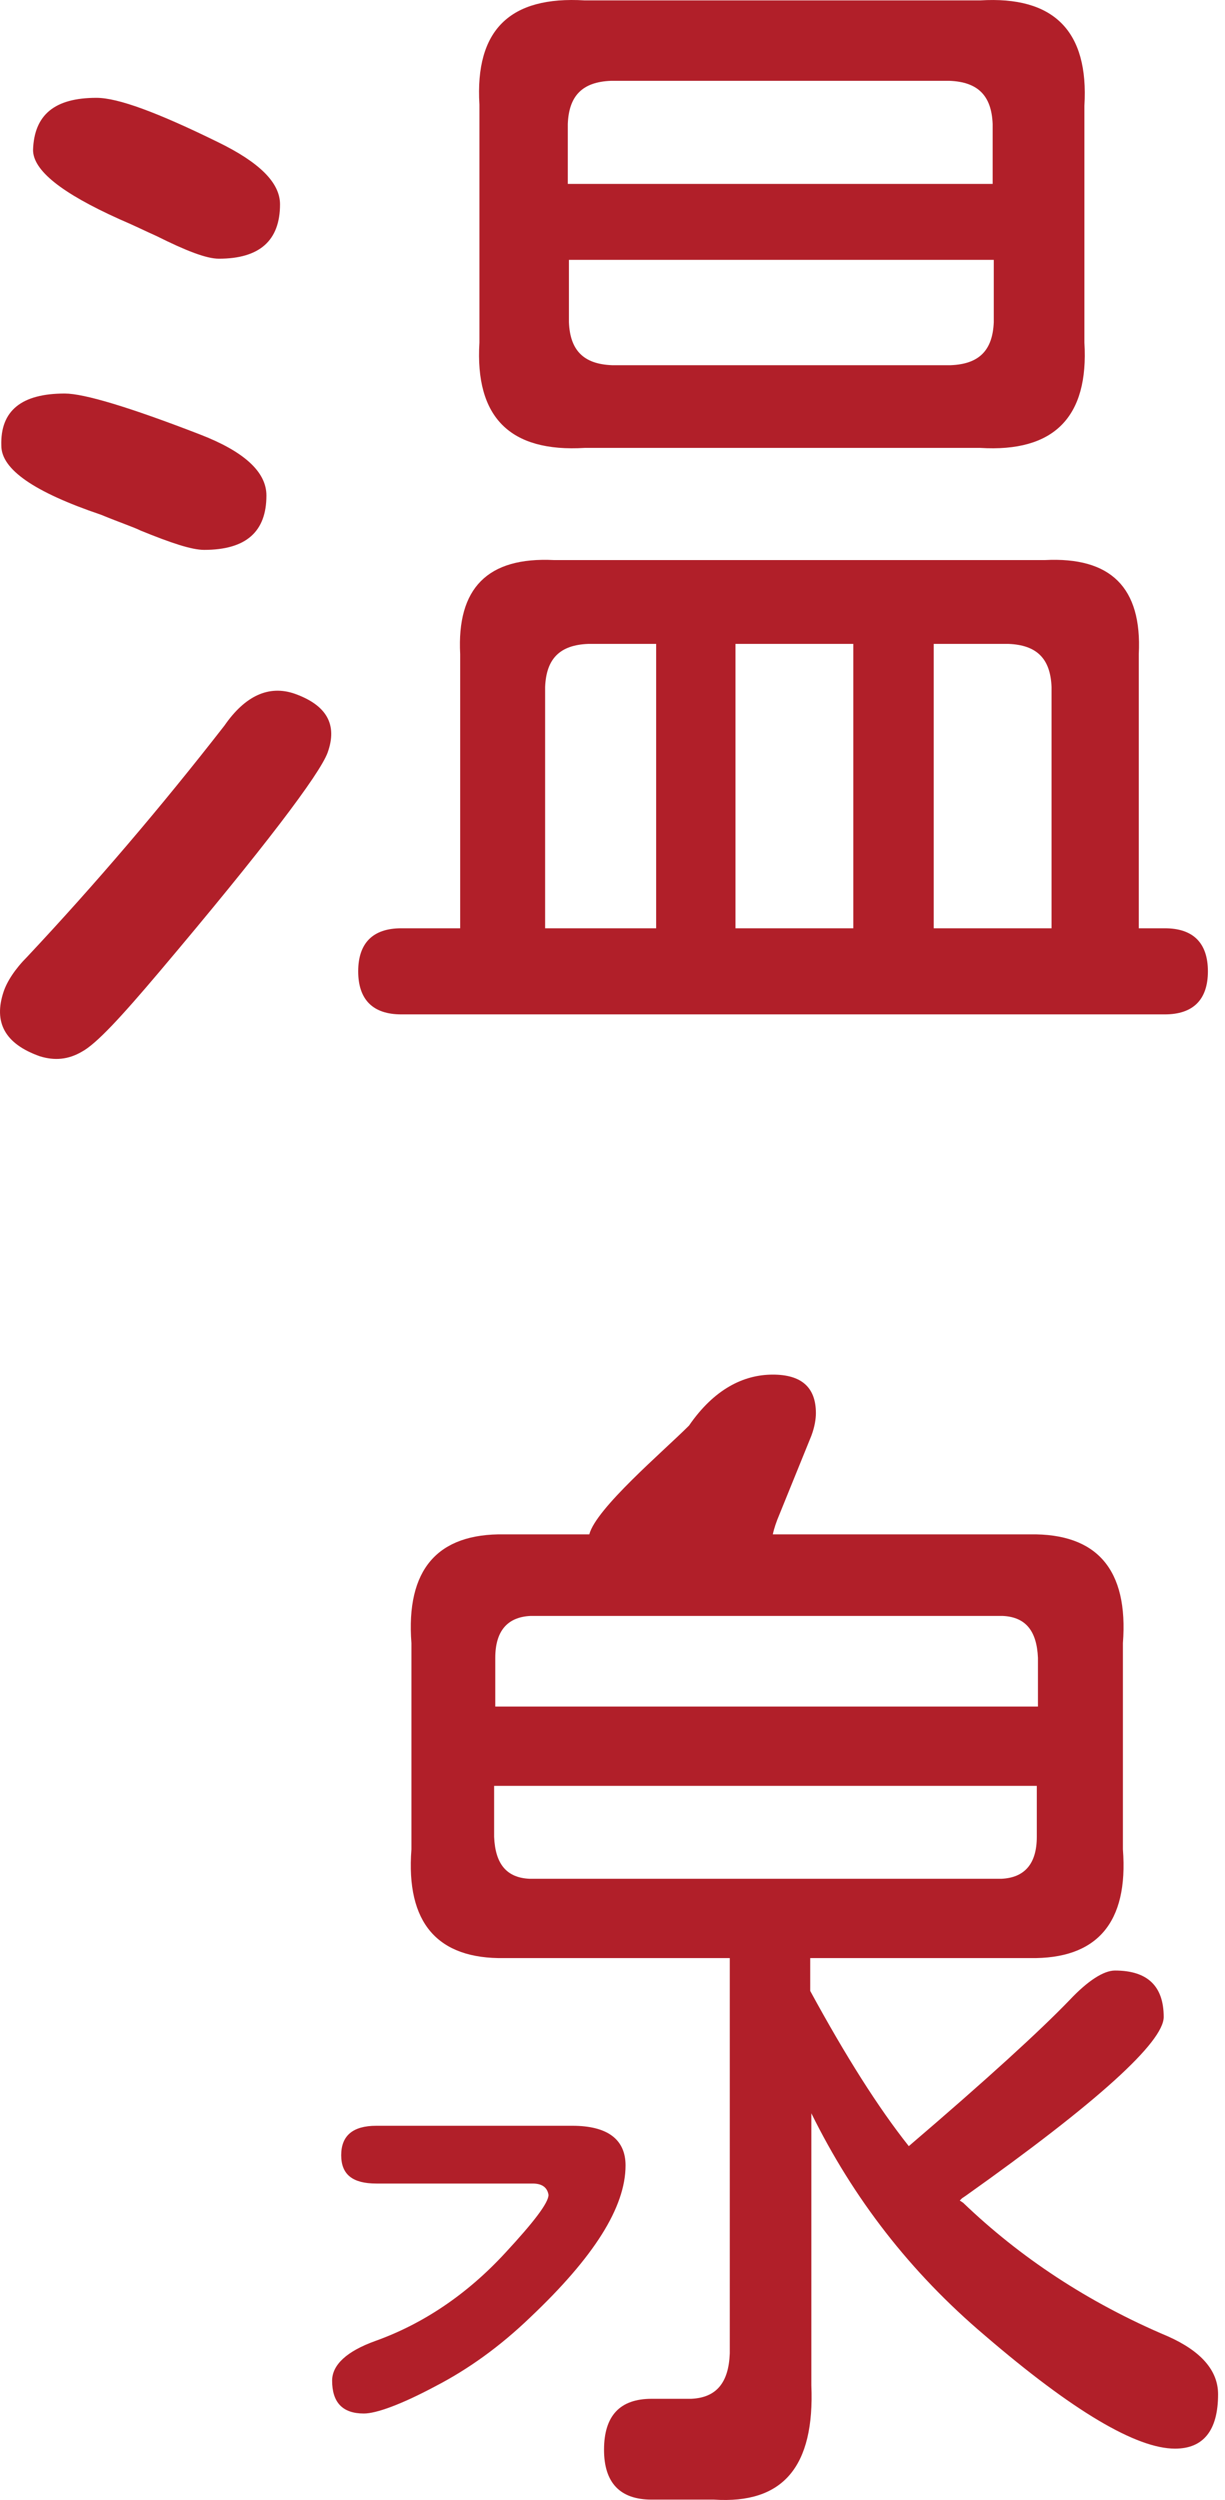
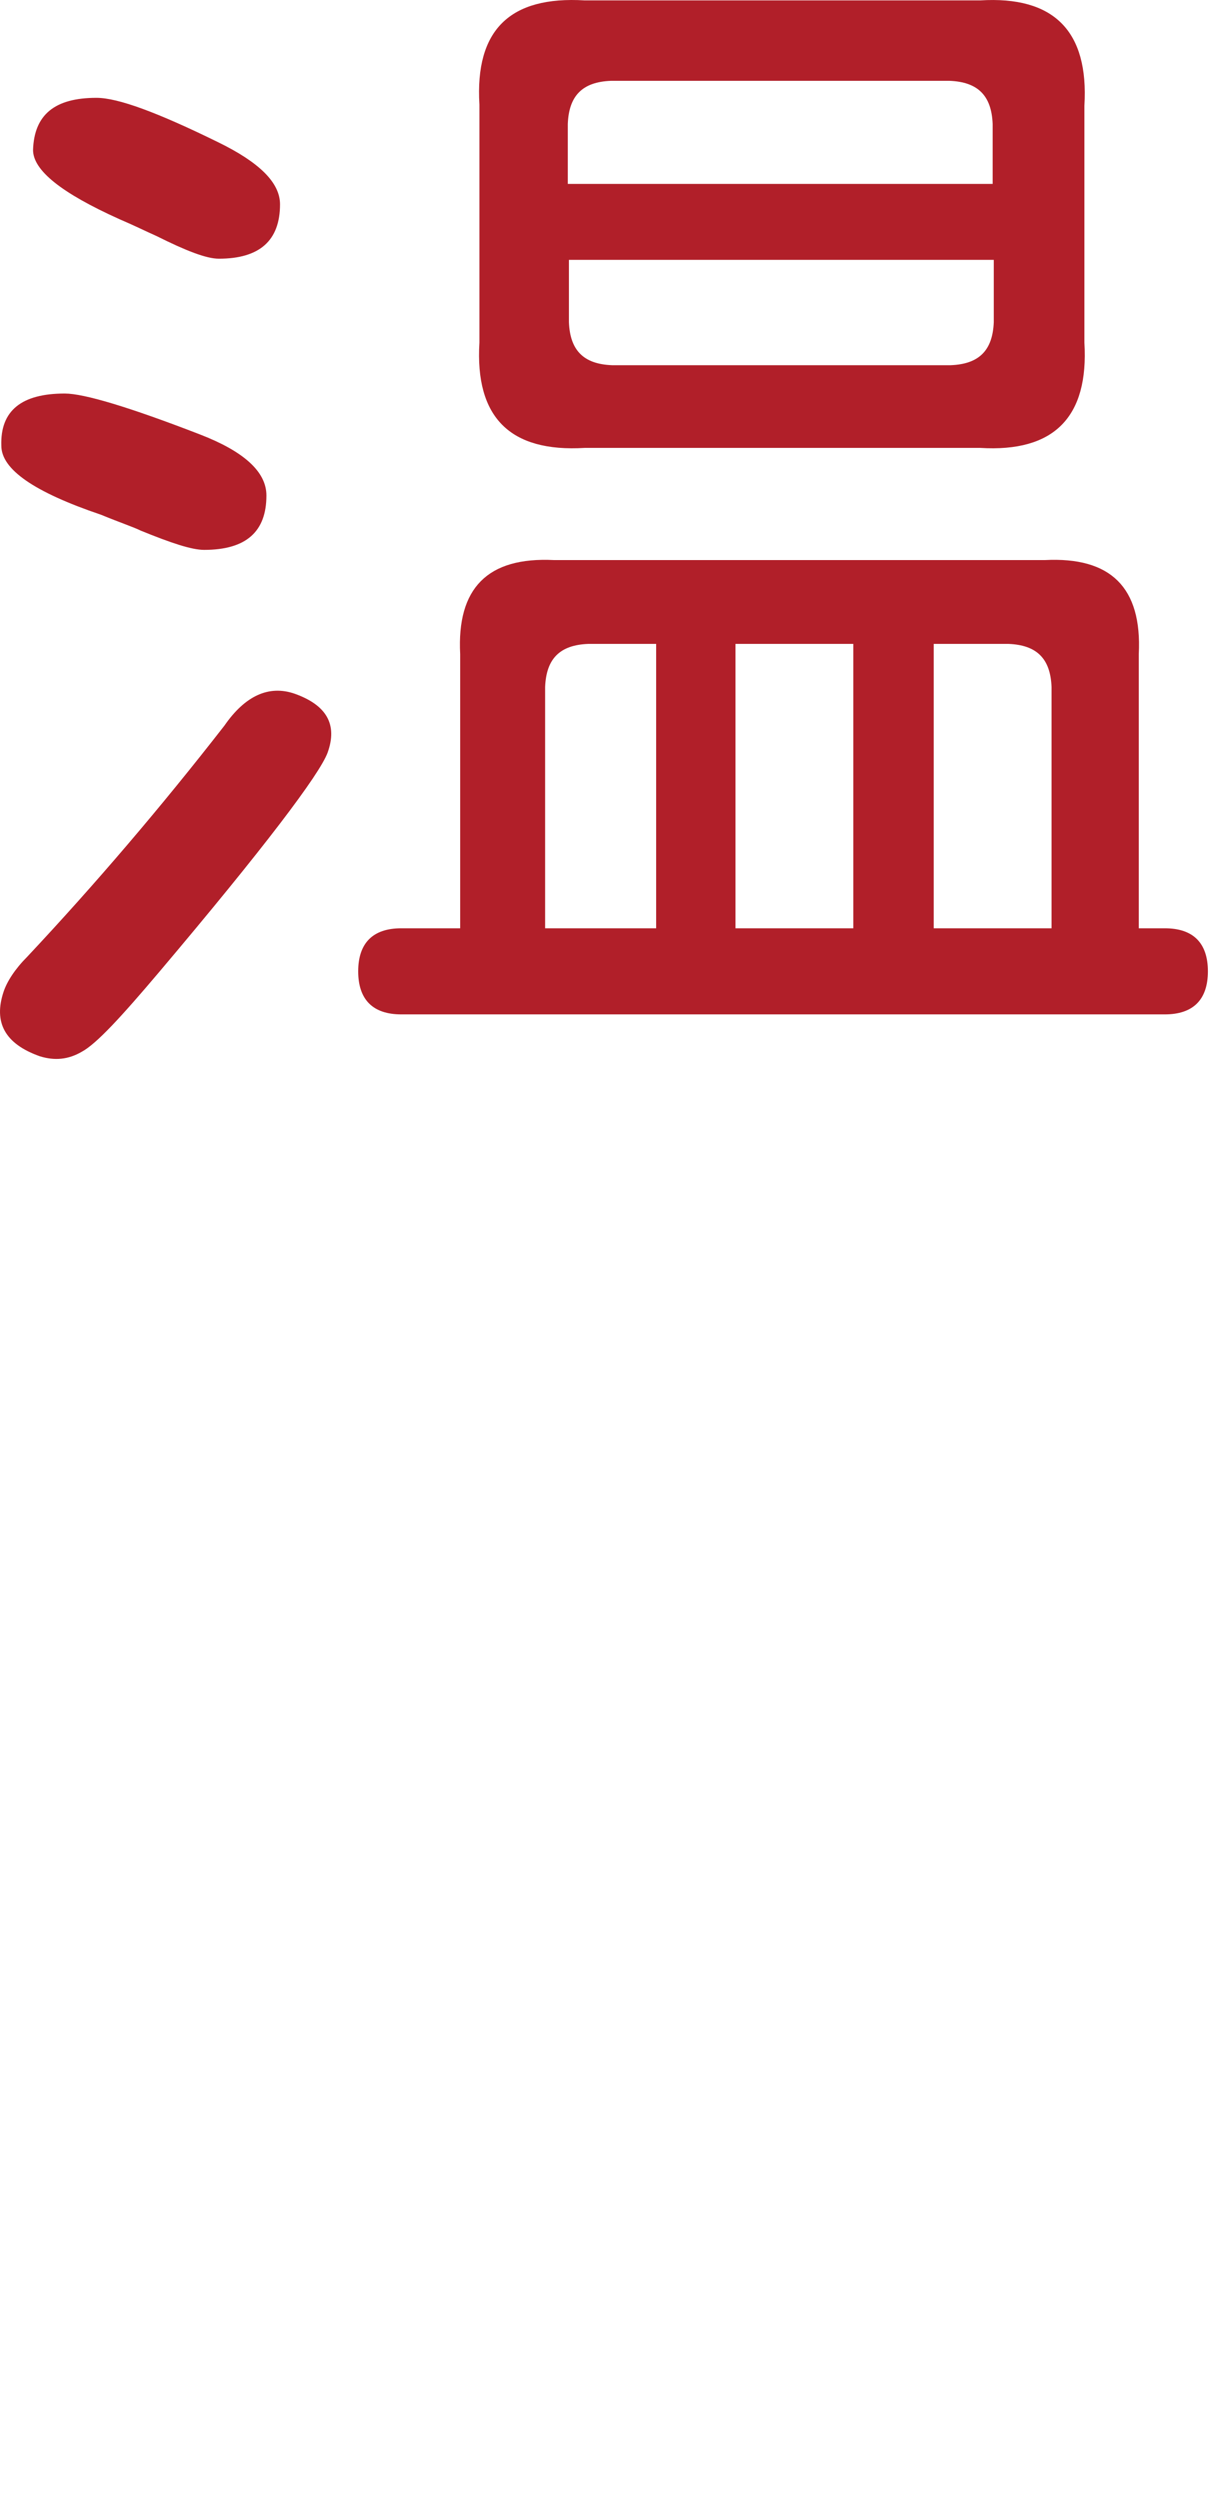
<svg xmlns="http://www.w3.org/2000/svg" width="49" height="100" viewBox="0 0 49 100" fill="none">
  <path d="M2.591 15.741C3.361 15.741 5.174 16.285 7.984 17.372C9.751 18.052 10.657 18.868 10.657 19.82C10.657 21.27 9.842 21.995 8.165 21.995C7.666 21.995 6.851 21.723 5.627 21.224C5.355 21.088 4.811 20.907 4.041 20.59C1.367 19.684 0.053 18.777 0.053 17.826C0.008 16.421 0.869 15.741 2.591 15.741ZM11.79 27.75C13.059 28.203 13.512 28.974 13.104 30.107C12.787 30.968 10.567 33.913 6.352 38.898C4.857 40.665 3.86 41.753 3.271 42.07C2.727 42.387 2.183 42.433 1.594 42.251C0.189 41.753 -0.264 40.892 0.144 39.668C0.28 39.261 0.597 38.762 1.095 38.264C3.814 35.363 6.443 32.282 8.981 29.019C9.796 27.841 10.748 27.387 11.79 27.75ZM3.86 3.913C4.721 3.913 6.307 4.502 8.709 5.681C10.385 6.496 11.201 7.312 11.201 8.173C11.201 9.623 10.385 10.348 8.754 10.348C8.255 10.348 7.44 10.031 6.262 9.442C5.854 9.261 5.4 9.034 4.766 8.762C2.455 7.72 1.322 6.814 1.322 5.998C1.367 4.593 2.183 3.913 3.86 3.913ZM18.407 37.131V26.164C18.27 23.535 19.494 22.267 22.168 22.403H41.79C44.419 22.267 45.687 23.49 45.551 26.164V37.131H46.594C47.727 37.131 48.316 37.72 48.316 38.853C48.316 39.986 47.727 40.575 46.594 40.575H16.05C14.917 40.575 14.328 39.986 14.328 38.853C14.328 37.72 14.917 37.131 16.05 37.131H18.407ZM23.391 0.016H39.207C42.153 -0.165 43.557 1.24 43.376 4.23V13.702C43.557 16.693 42.153 18.098 39.207 17.916H23.391C20.4 18.098 18.996 16.693 19.177 13.702V4.185C18.996 1.194 20.4 -0.165 23.391 0.016ZM26.246 37.131V25.756H23.527C22.394 25.801 21.851 26.345 21.805 27.478V37.131H26.246ZM22.757 7.357H39.706V4.956C39.66 3.823 39.116 3.279 37.983 3.233H24.434C23.301 3.279 22.757 3.823 22.712 4.956V7.357H22.757ZM22.757 10.394V12.886C22.802 14.019 23.346 14.563 24.479 14.608H38.029C39.162 14.563 39.706 14.019 39.751 12.886V10.394H22.757ZM34.132 37.131V25.756H29.419V37.131H34.132ZM37.349 37.131H42.062V27.478C42.017 26.345 41.473 25.801 40.34 25.756H37.349V37.131Z" fill="#B11F29" />
-   <path d="M21.306 87.341H15.053C14.101 87.341 13.648 86.978 13.648 86.208C13.648 85.437 14.101 85.03 15.053 85.03H22.892C24.297 85.03 25.022 85.573 25.022 86.616C25.022 88.292 23.753 90.286 21.216 92.688C19.992 93.866 18.723 94.773 17.409 95.453C16.049 96.178 15.053 96.54 14.554 96.54C13.693 96.54 13.285 96.087 13.285 95.226C13.285 94.591 13.874 94.048 15.007 93.64C16.91 92.96 18.678 91.782 20.219 90.105C21.352 88.882 21.941 88.111 21.941 87.794C21.895 87.522 21.714 87.341 21.306 87.341ZM32.409 78.323V79.637C33.814 82.22 35.128 84.305 36.352 85.845C39.478 83.172 41.608 81.223 42.786 79.999C43.512 79.229 44.146 78.821 44.599 78.821C45.913 78.821 46.548 79.456 46.548 80.679C46.548 81.676 43.919 84.078 38.617 87.839L38.481 87.93L38.391 88.02L38.527 88.111C40.793 90.286 43.512 92.099 46.729 93.459C48.043 94.048 48.723 94.818 48.723 95.77C48.723 97.22 48.134 97.945 47.001 97.945C45.46 97.945 42.922 96.45 39.388 93.413C36.397 90.876 34.131 87.93 32.454 84.531V95.407C32.59 98.67 31.321 100.165 28.557 99.984H26.065C24.796 99.984 24.161 99.304 24.161 97.99C24.161 96.631 24.796 95.951 26.065 95.951H27.651C28.648 95.906 29.146 95.317 29.191 94.138V78.323H20.173C17.5 78.368 16.231 76.918 16.457 73.972V65.725C16.231 62.779 17.5 61.329 20.173 61.374H23.572C23.844 60.332 26.518 58.066 27.56 57.024C28.557 55.574 29.735 54.984 30.913 54.984C32.046 54.984 32.636 55.483 32.636 56.525C32.636 56.752 32.59 57.069 32.454 57.431C32.364 57.658 31.276 60.332 31.185 60.558C31.049 60.876 30.959 61.148 30.913 61.374H41.2C43.874 61.329 45.143 62.779 44.916 65.725V73.972C45.143 76.918 43.874 78.368 41.2 78.323H32.409ZM19.765 68.262H41.518V66.314C41.472 65.226 41.019 64.682 40.113 64.637H21.216C20.309 64.682 19.811 65.226 19.811 66.314V68.262H19.765ZM19.765 71.434V73.474C19.811 74.561 20.264 75.105 21.17 75.15H40.068C40.974 75.105 41.472 74.561 41.472 73.474V71.434H19.765Z" fill="#B11F29" />
</svg>